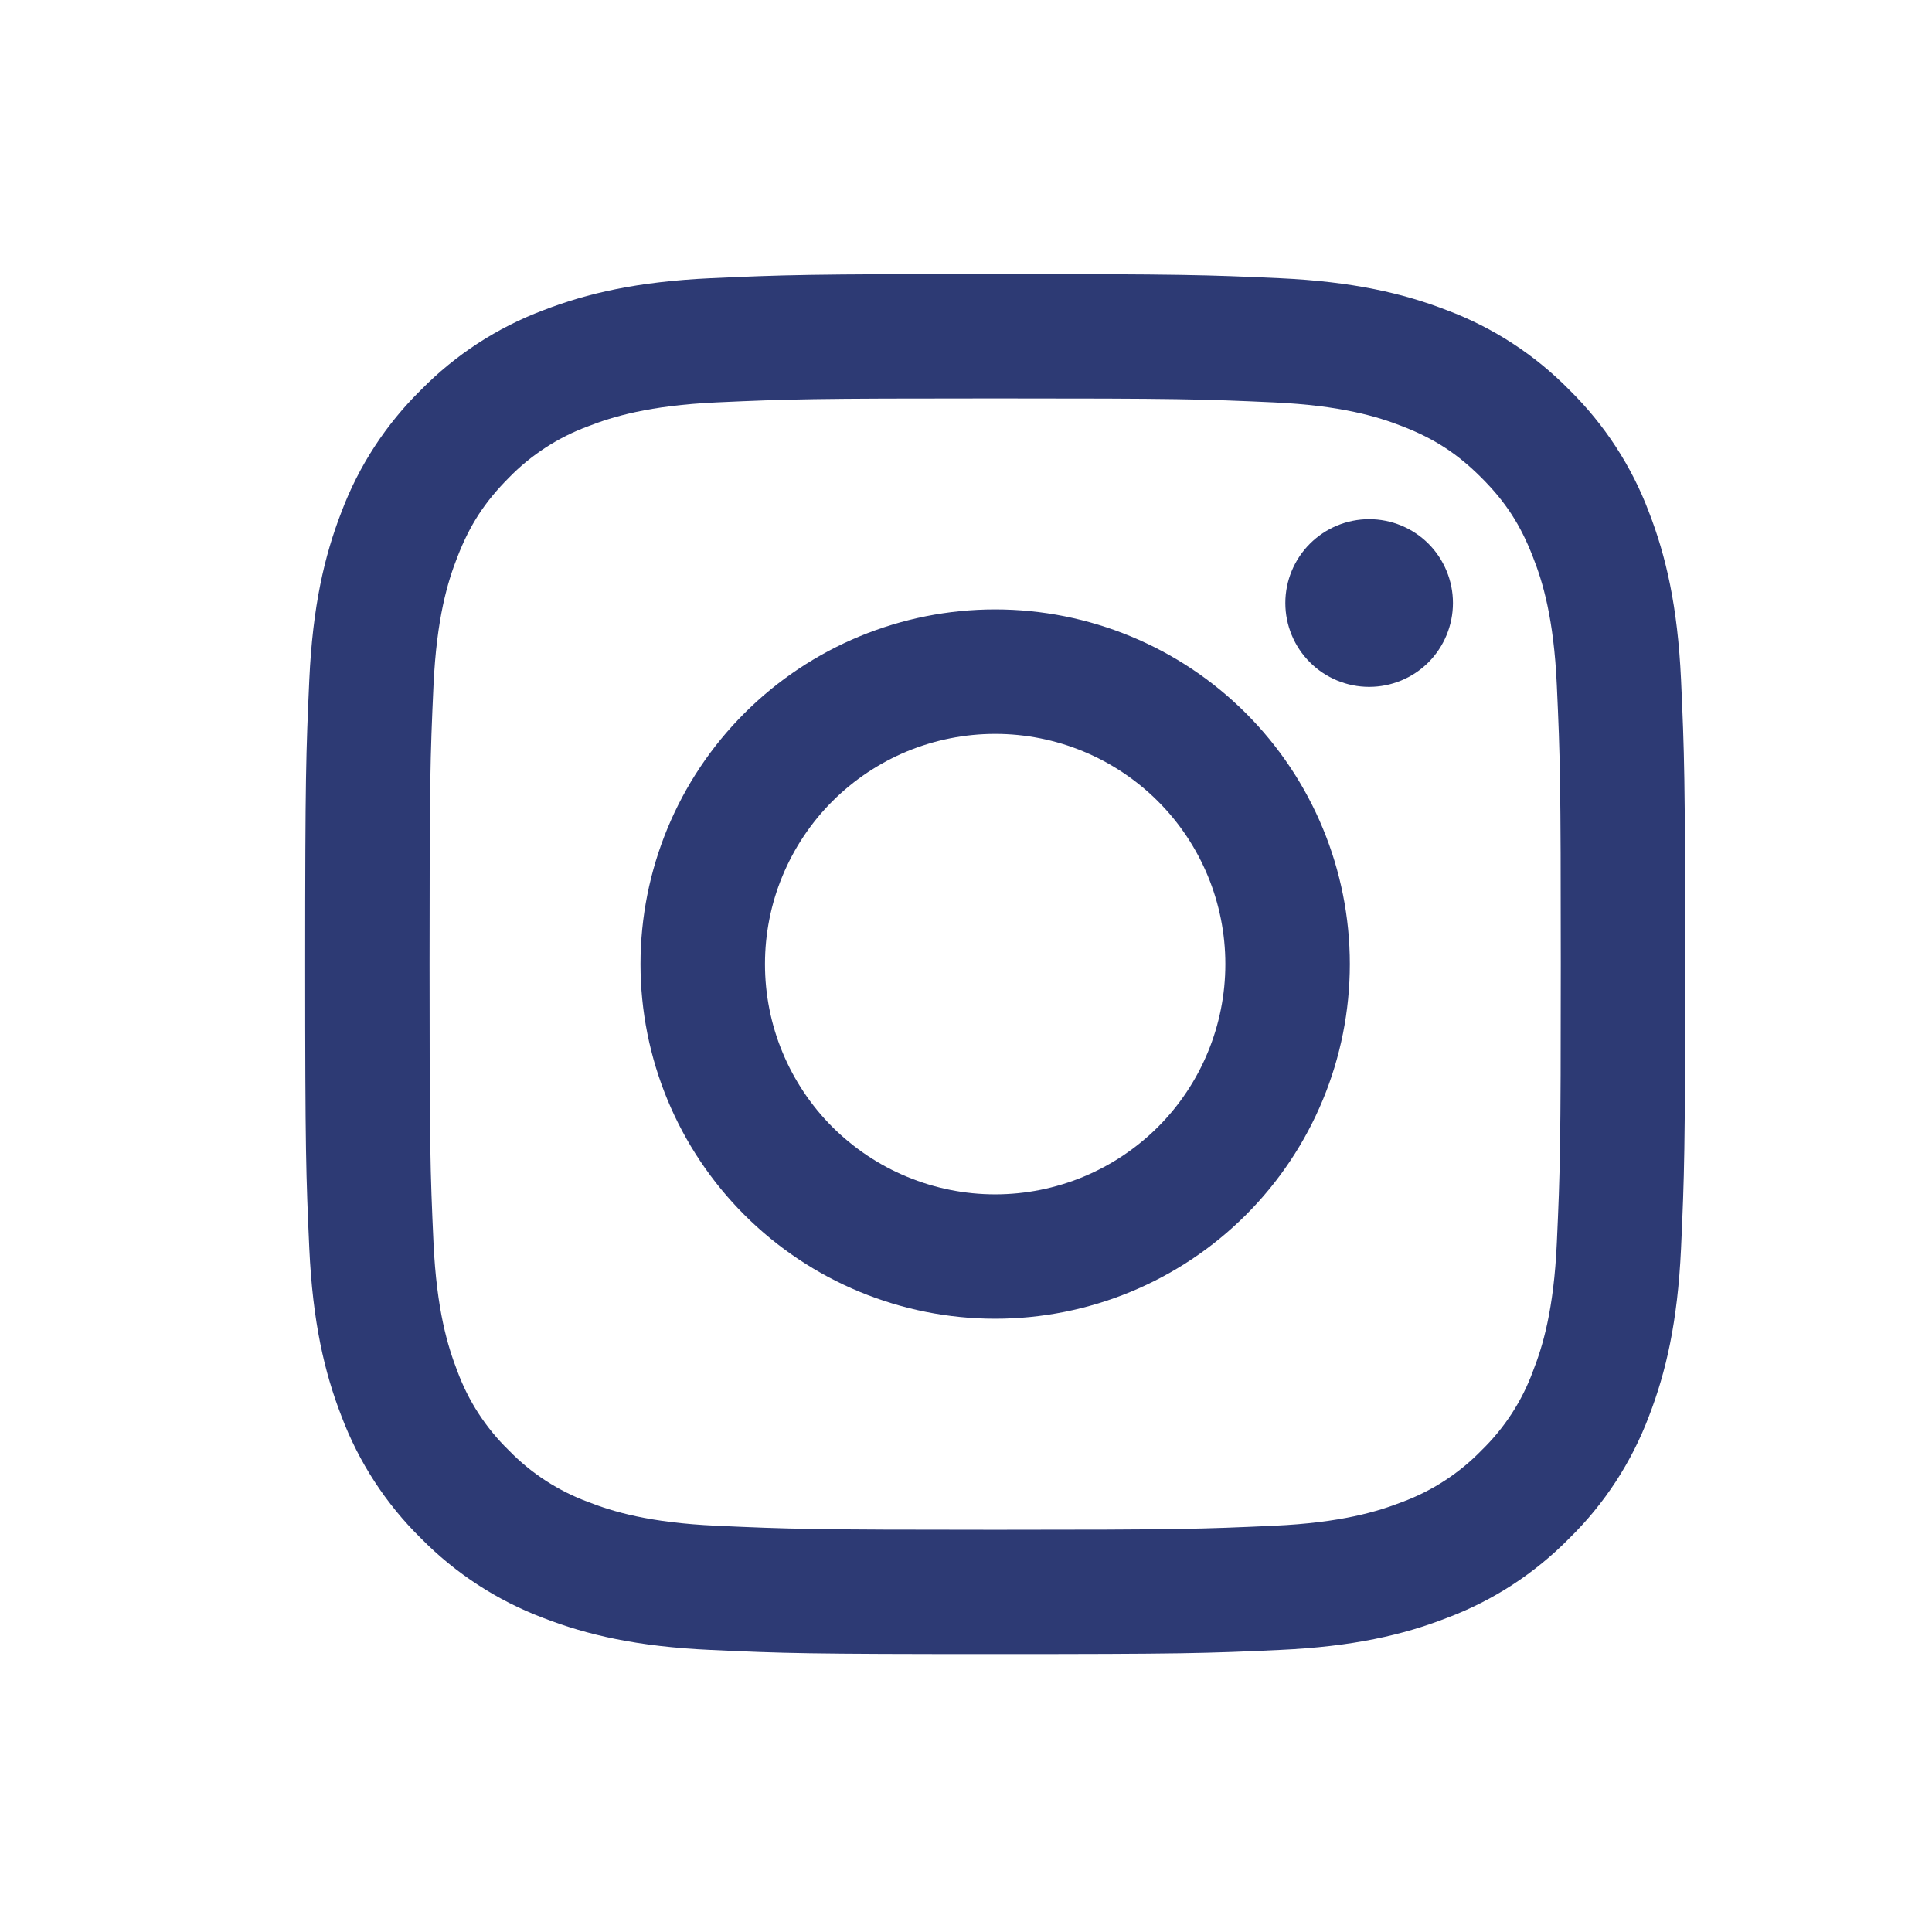
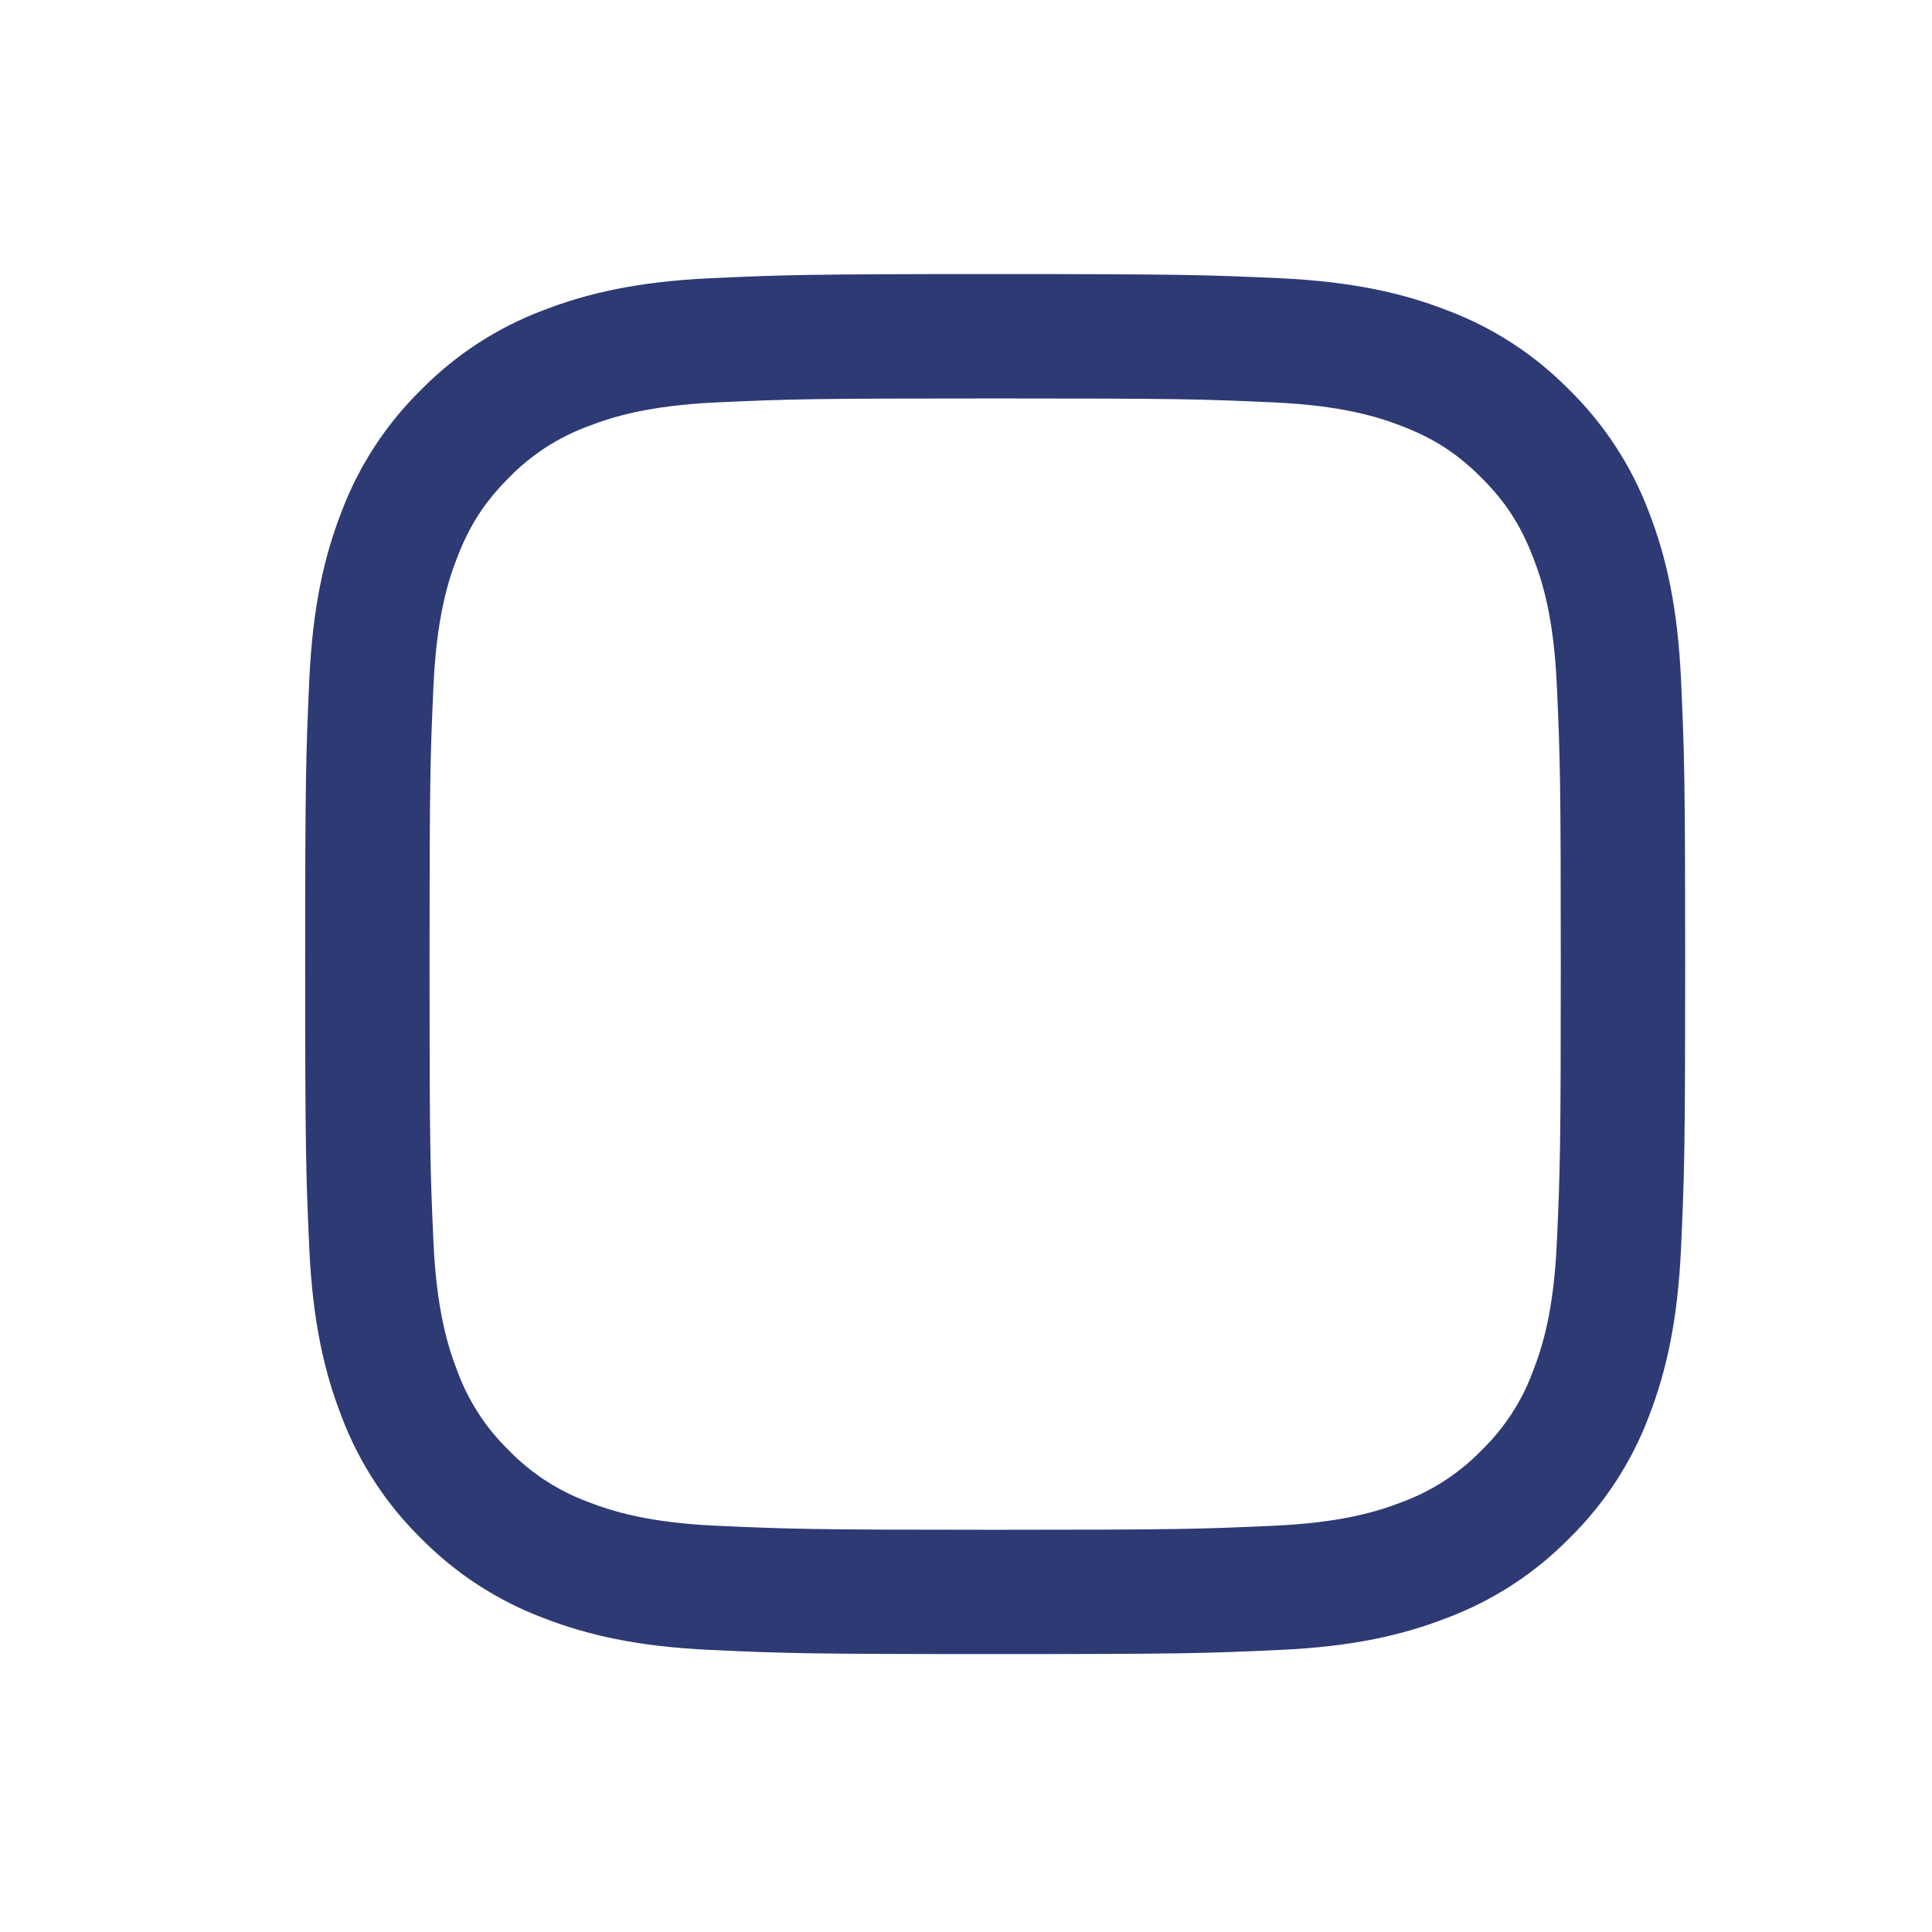
<svg xmlns="http://www.w3.org/2000/svg" width="21" height="21" viewBox="0 0 21 21" fill="none">
  <path fill-rule="evenodd" clip-rule="evenodd" d="M10.817 2.979C8.78 2.979 8.525 2.988 7.725 3.024C6.927 3.061 6.381 3.188 5.904 3.373C5.404 3.561 4.951 3.856 4.576 4.238C4.194 4.613 3.899 5.066 3.711 5.566C3.526 6.043 3.399 6.589 3.362 7.388C3.326 8.187 3.317 8.442 3.317 10.479C3.317 12.517 3.326 12.771 3.362 13.571C3.399 14.37 3.526 14.915 3.711 15.392C3.899 15.892 4.194 16.346 4.576 16.721C4.951 17.102 5.404 17.397 5.904 17.586C6.381 17.771 6.927 17.898 7.725 17.934C8.525 17.971 8.78 17.979 10.817 17.979C12.854 17.979 13.109 17.971 13.909 17.934C14.707 17.898 15.253 17.771 15.73 17.585C16.23 17.397 16.683 17.102 17.058 16.72C17.44 16.346 17.735 15.893 17.924 15.392C18.108 14.915 18.235 14.37 18.272 13.571C18.308 12.771 18.317 12.516 18.317 10.479C18.317 8.442 18.308 8.187 18.272 7.387C18.235 6.589 18.108 6.043 17.923 5.566C17.735 5.066 17.439 4.613 17.058 4.238C16.683 3.856 16.23 3.561 15.73 3.373C15.253 3.188 14.707 3.061 13.909 3.024C13.109 2.988 12.854 2.979 10.817 2.979ZM10.817 4.331C12.819 4.331 13.057 4.338 13.848 4.374C14.579 4.408 14.976 4.529 15.241 4.633C15.591 4.768 15.841 4.931 16.103 5.193C16.366 5.456 16.528 5.706 16.663 6.056C16.767 6.32 16.889 6.717 16.922 7.448C16.958 8.239 16.965 8.477 16.965 10.479C16.965 12.482 16.958 12.719 16.922 13.51C16.889 14.241 16.767 14.638 16.663 14.903C16.544 15.229 16.352 15.523 16.103 15.765C15.861 16.014 15.566 16.206 15.241 16.326C14.976 16.429 14.579 16.551 13.848 16.584C13.057 16.62 12.82 16.628 10.817 16.628C8.814 16.628 8.577 16.62 7.786 16.584C7.055 16.551 6.658 16.429 6.394 16.326C6.068 16.206 5.773 16.014 5.531 15.765C5.282 15.523 5.091 15.229 4.971 14.903C4.868 14.638 4.746 14.241 4.712 13.51C4.676 12.719 4.669 12.482 4.669 10.479C4.669 8.477 4.676 8.239 4.712 7.448C4.746 6.717 4.867 6.32 4.971 6.056C5.106 5.706 5.269 5.456 5.531 5.193C5.773 4.944 6.068 4.753 6.394 4.633C6.658 4.53 7.055 4.408 7.786 4.374C8.577 4.338 8.815 4.331 10.817 4.331Z" fill="#2D3A74" />
-   <path fill-rule="evenodd" clip-rule="evenodd" d="M10.817 12.982C10.488 12.982 10.163 12.917 9.859 12.791C9.556 12.666 9.28 12.481 9.047 12.249C8.815 12.017 8.631 11.741 8.505 11.437C8.379 11.133 8.315 10.808 8.315 10.479C8.315 10.151 8.379 9.825 8.505 9.522C8.631 9.218 8.815 8.942 9.047 8.71C9.28 8.477 9.556 8.293 9.859 8.167C10.163 8.042 10.488 7.977 10.817 7.977C11.481 7.977 12.117 8.24 12.587 8.71C13.056 9.179 13.319 9.816 13.319 10.479C13.319 11.143 13.056 11.78 12.587 12.249C12.117 12.718 11.481 12.982 10.817 12.982ZM10.817 6.624C9.795 6.624 8.814 7.03 8.091 7.753C7.368 8.476 6.962 9.457 6.962 10.479C6.962 11.502 7.368 12.482 8.091 13.205C8.814 13.928 9.795 14.334 10.817 14.334C11.839 14.334 12.82 13.928 13.543 13.205C14.266 12.482 14.672 11.502 14.672 10.479C14.672 9.457 14.266 8.476 13.543 7.753C12.82 7.03 11.839 6.624 10.817 6.624ZM15.793 6.554C15.793 6.796 15.697 7.028 15.527 7.199C15.356 7.37 15.124 7.466 14.882 7.466C14.641 7.466 14.409 7.37 14.238 7.199C14.067 7.028 13.971 6.796 13.971 6.554C13.971 6.313 14.067 6.081 14.238 5.91C14.409 5.739 14.641 5.643 14.882 5.643C15.124 5.643 15.356 5.739 15.527 5.91C15.697 6.081 15.793 6.313 15.793 6.554Z" fill="#2D3A74" />
</svg>